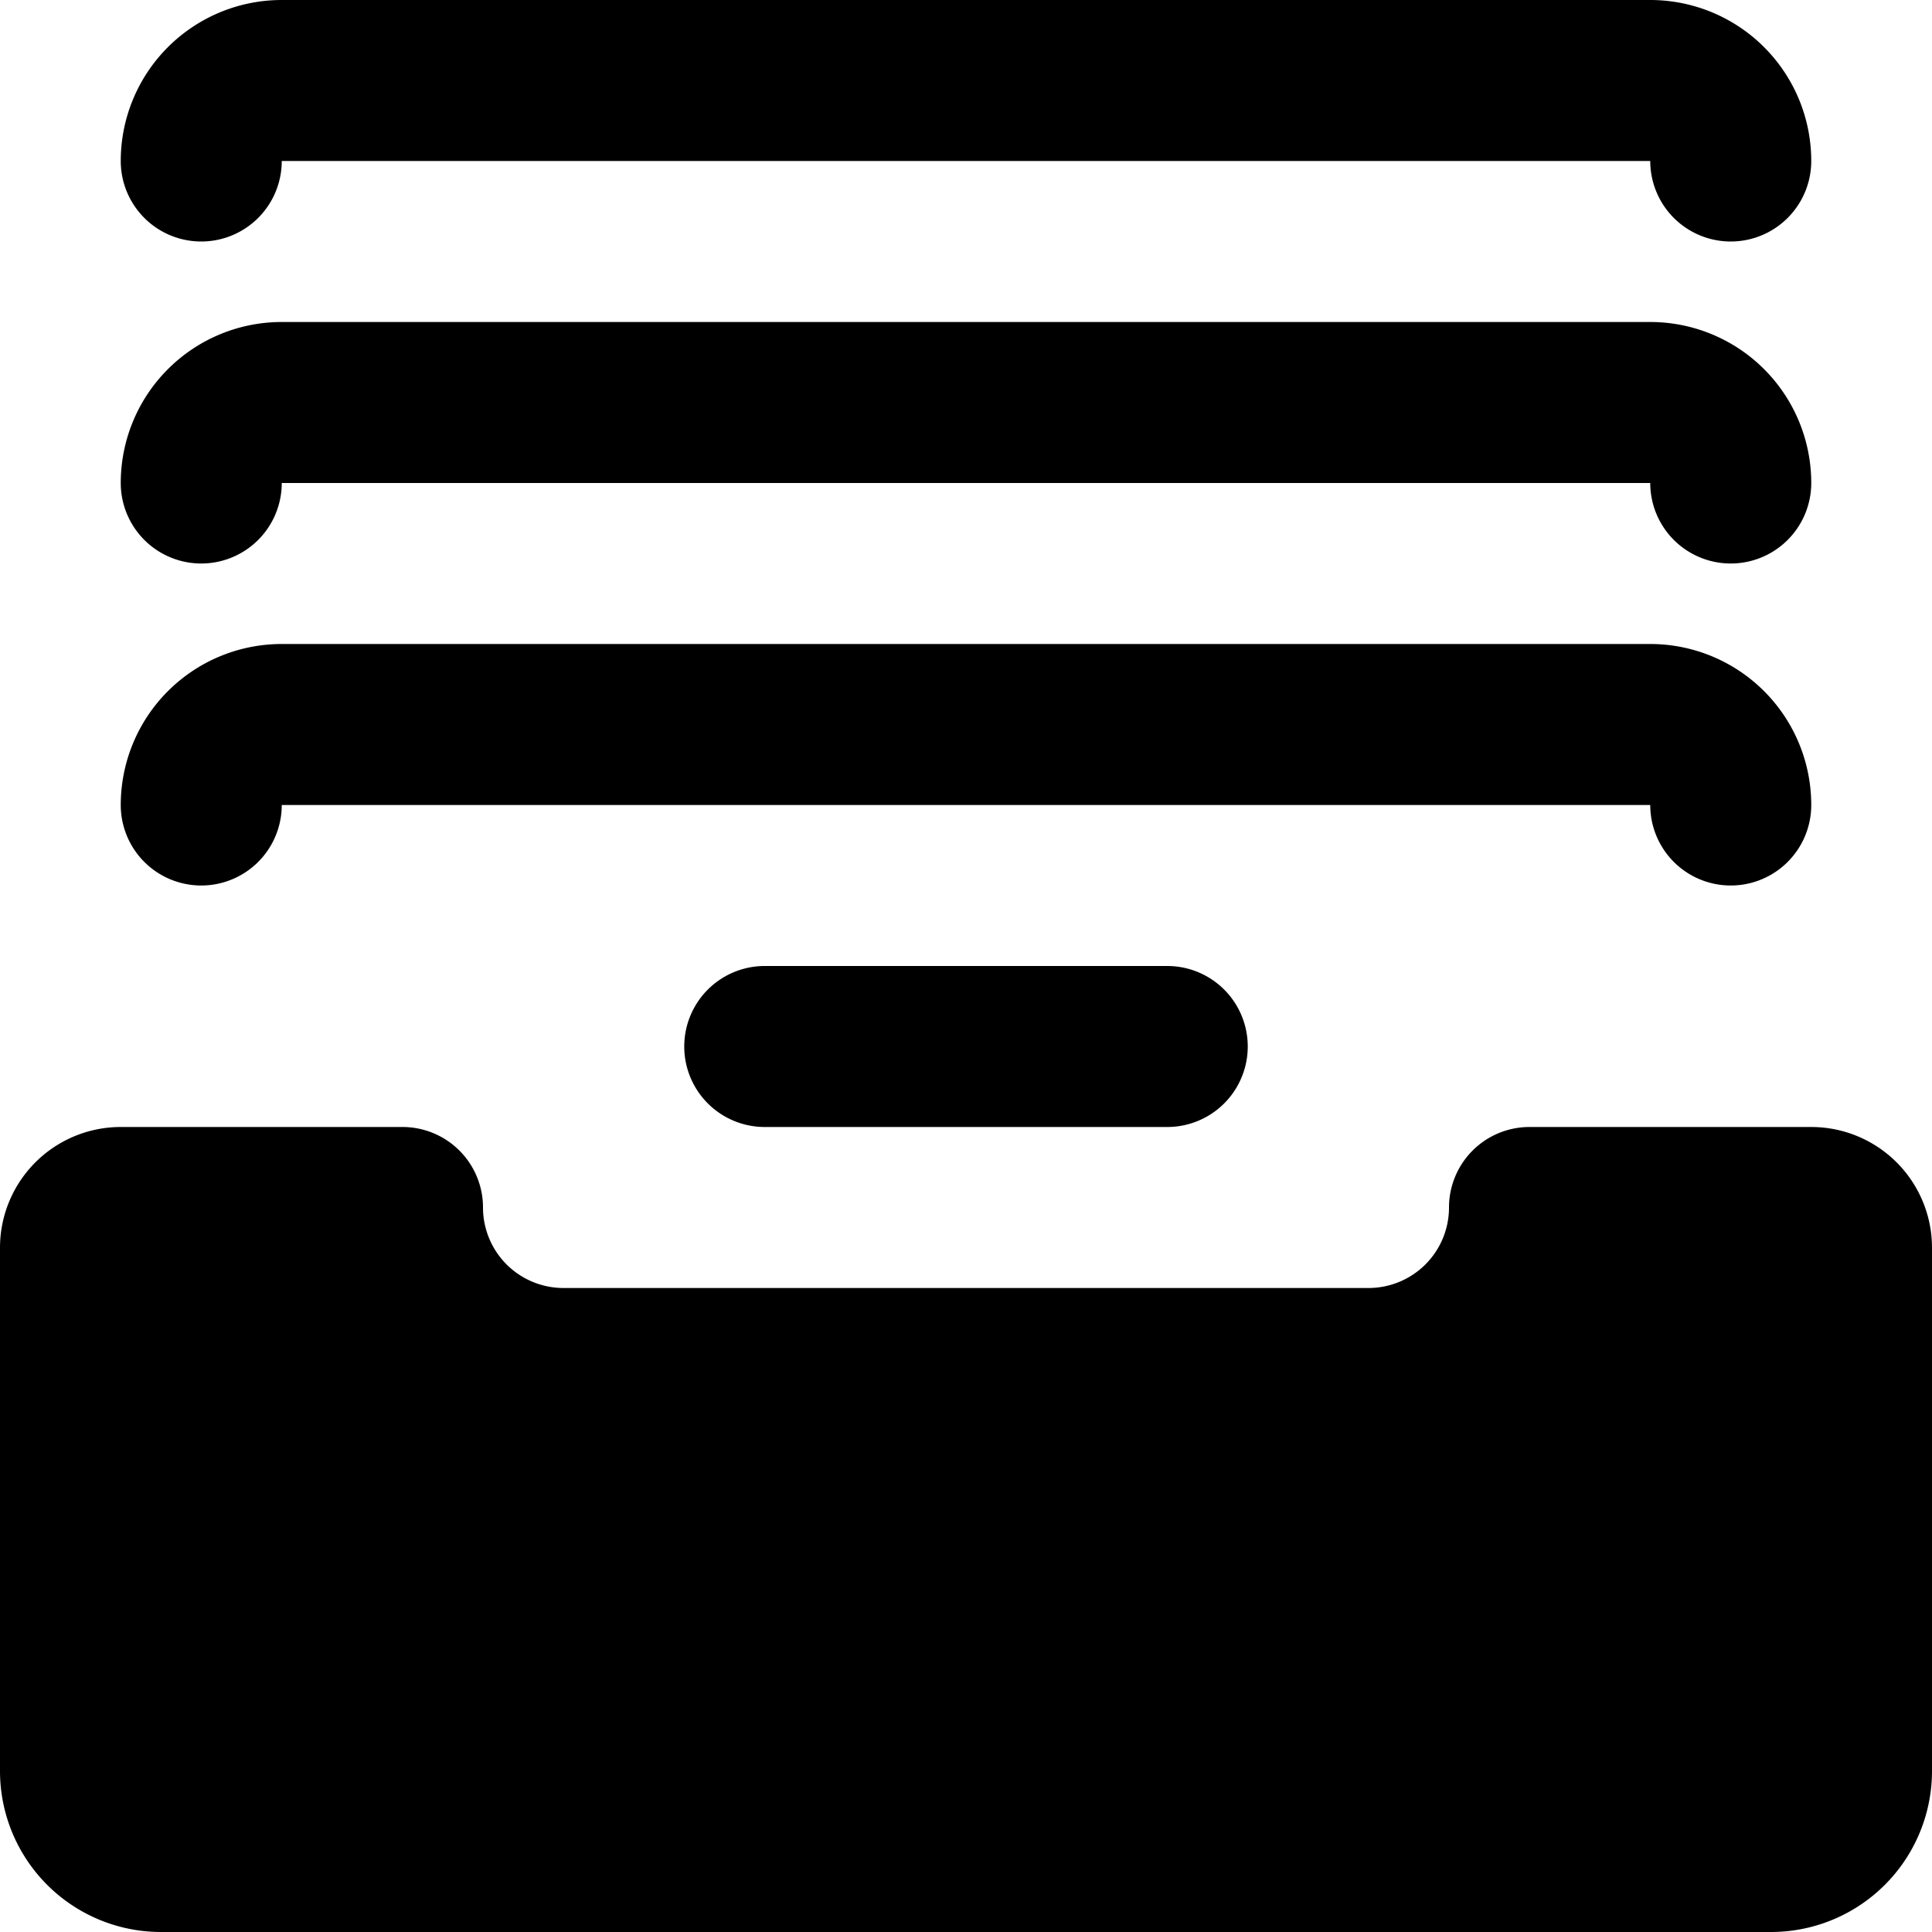
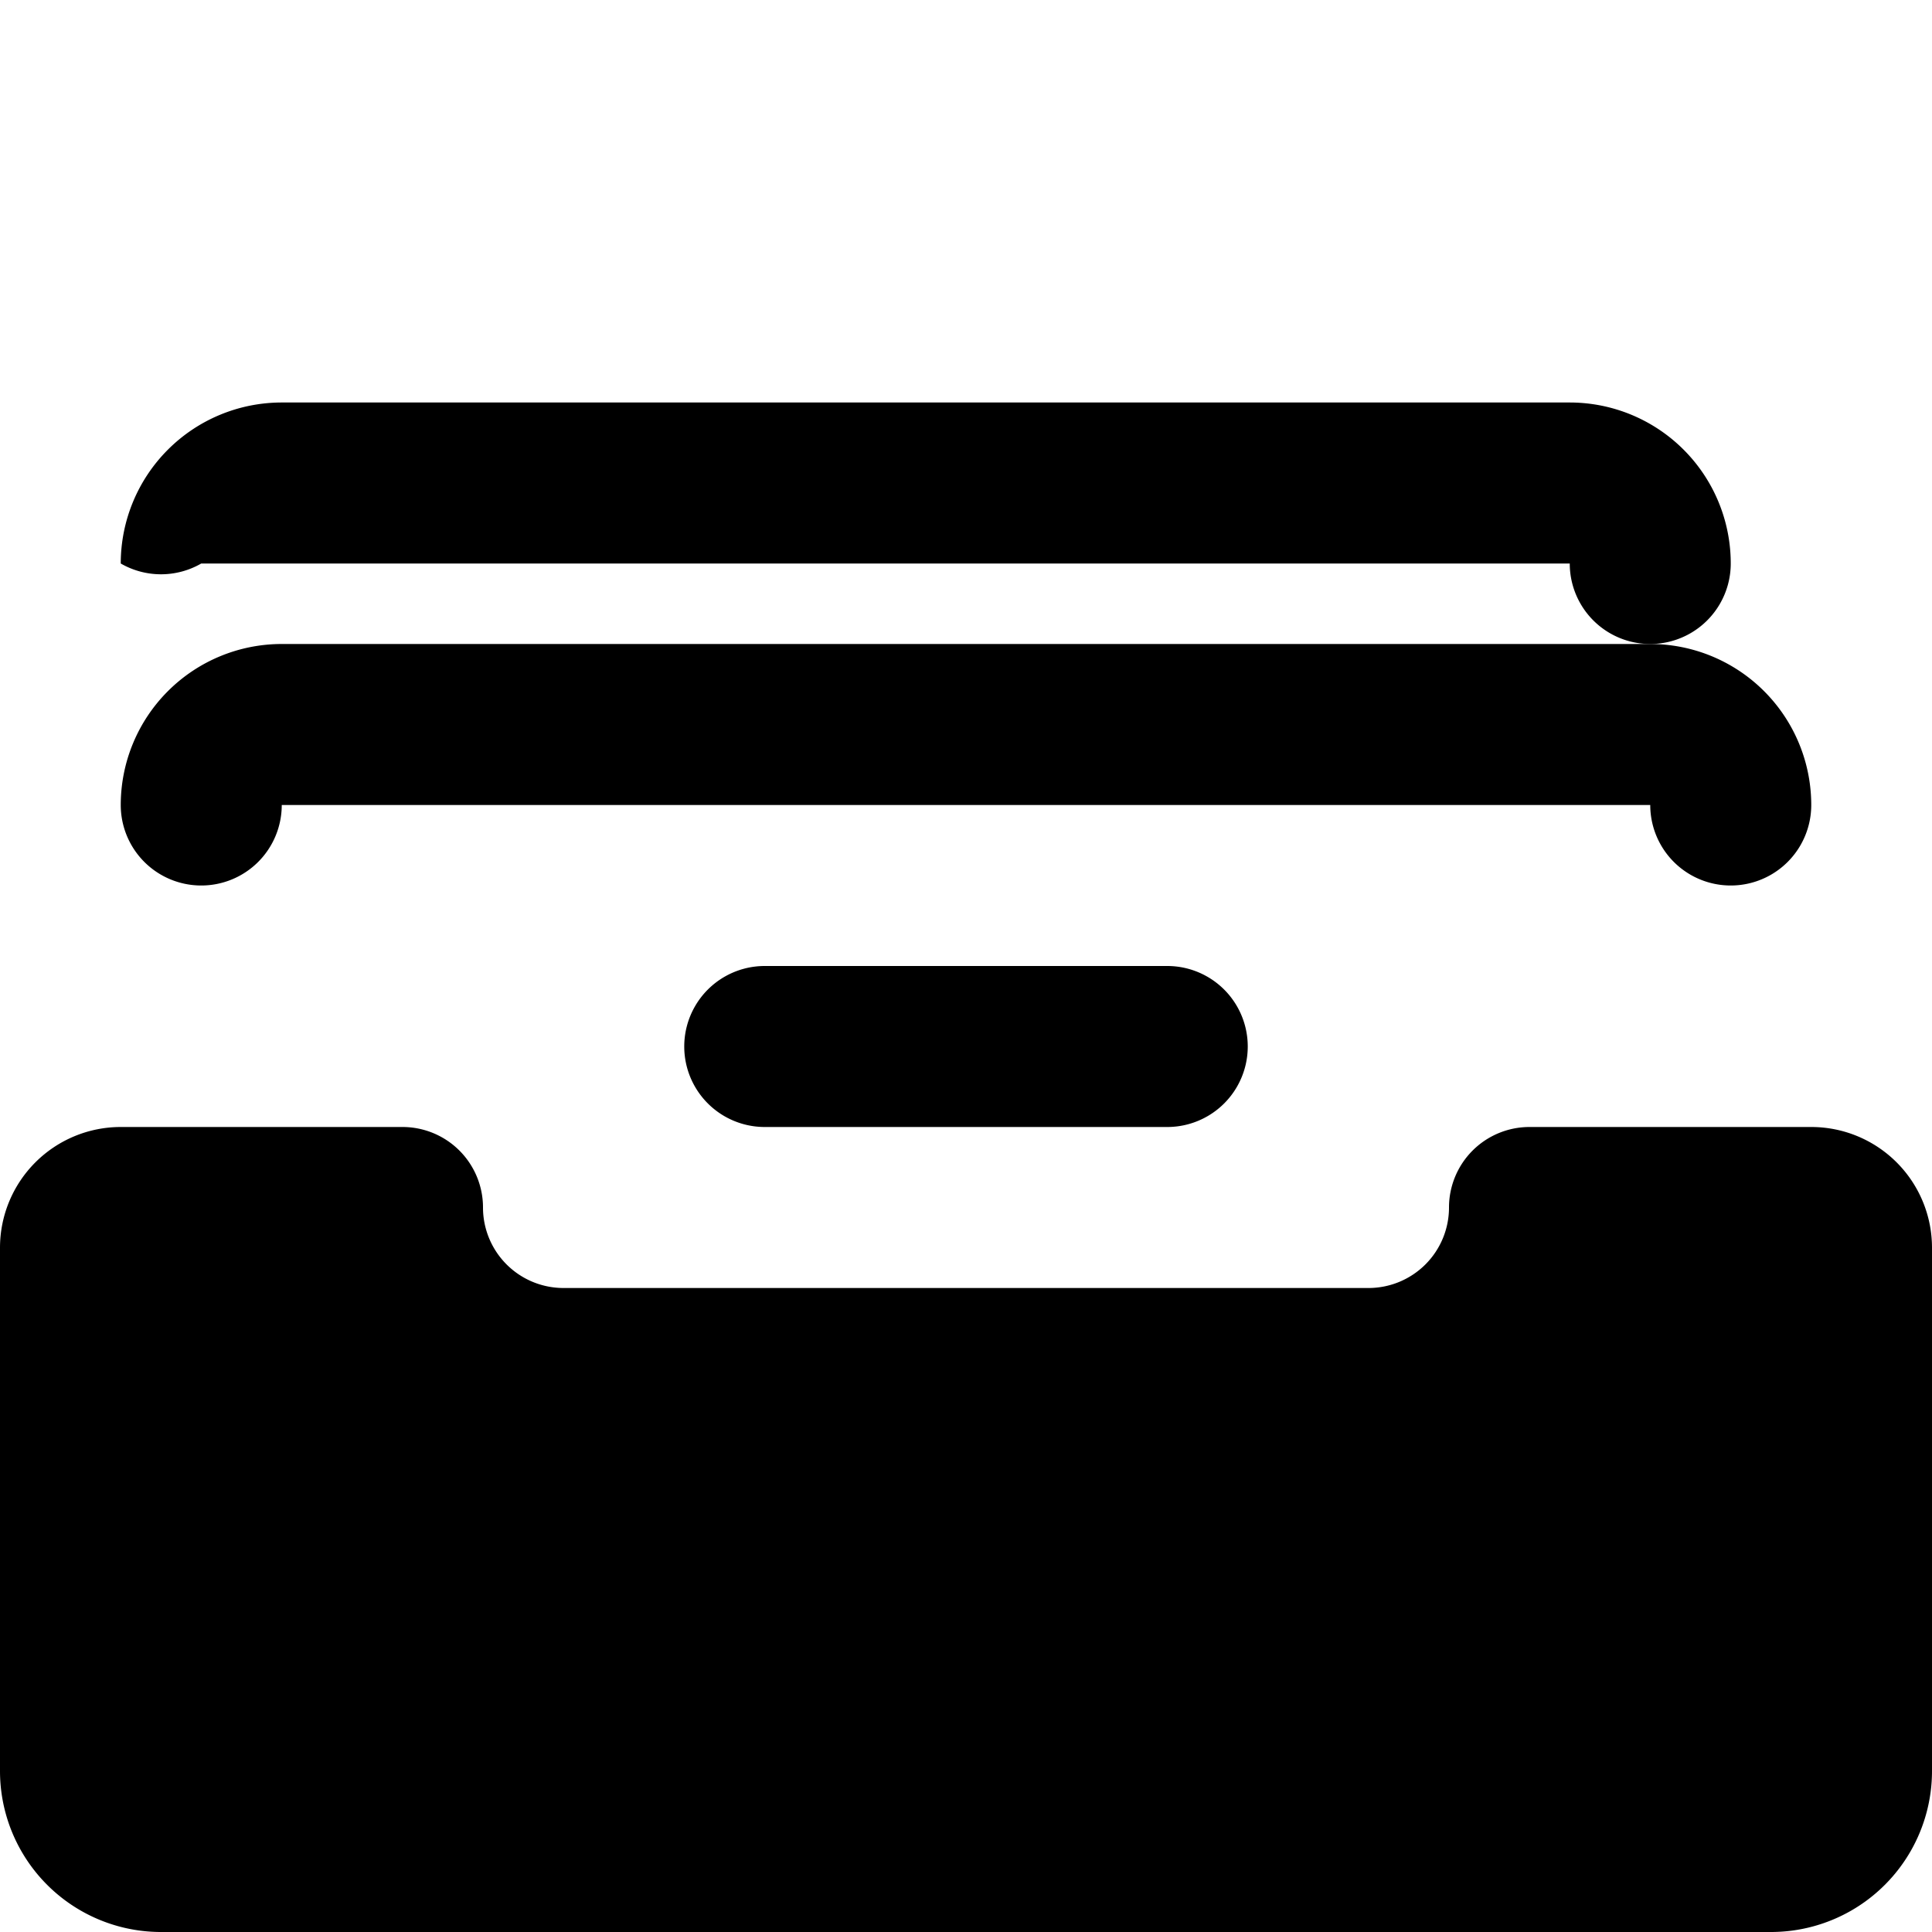
<svg xmlns="http://www.w3.org/2000/svg" viewBox="0 0 24 24" id="Bold">
  <path d="M22.5,14H19a1,1,0,0,0-1,1,1,1,0,0,1-1,1H7a1,1,0,0,1-1-1,1,1,0,0,0-1-1H1.5A1.5,1.5,0,0,0,0,15.5V22a2,2,0,0,0,2,2H22a2,2,0,0,0,2-2V15.5A1.5,1.5,0,0,0,22.5,14Z" />
  <path d="M9.5,12a1,1,0,0,0,0,2h5a1,1,0,0,0,0-2Z" />
  <path d="M2.5,11a1,1,0,0,0,1-1h17a1,1,0,0,0,2,0,2,2,0,0,0-2-2H3.5a2,2,0,0,0-2,2A1,1,0,0,0,2.5,11Z" />
-   <path d="M2.5,7a1,1,0,0,0,1-1h17a1,1,0,0,0,2,0,2,2,0,0,0-2-2H3.5a2,2,0,0,0-2,2A1,1,0,0,0,2.5,7Z" />
-   <path d="M2.5,3a1,1,0,0,0,1-1h17a1,1,0,0,0,2,0,2,2,0,0,0-2-2H3.5a2,2,0,0,0-2,2A1,1,0,0,0,2.5,3Z" />
+   <path d="M2.5,7h17a1,1,0,0,0,2,0,2,2,0,0,0-2-2H3.5a2,2,0,0,0-2,2A1,1,0,0,0,2.5,7Z" />
</svg>